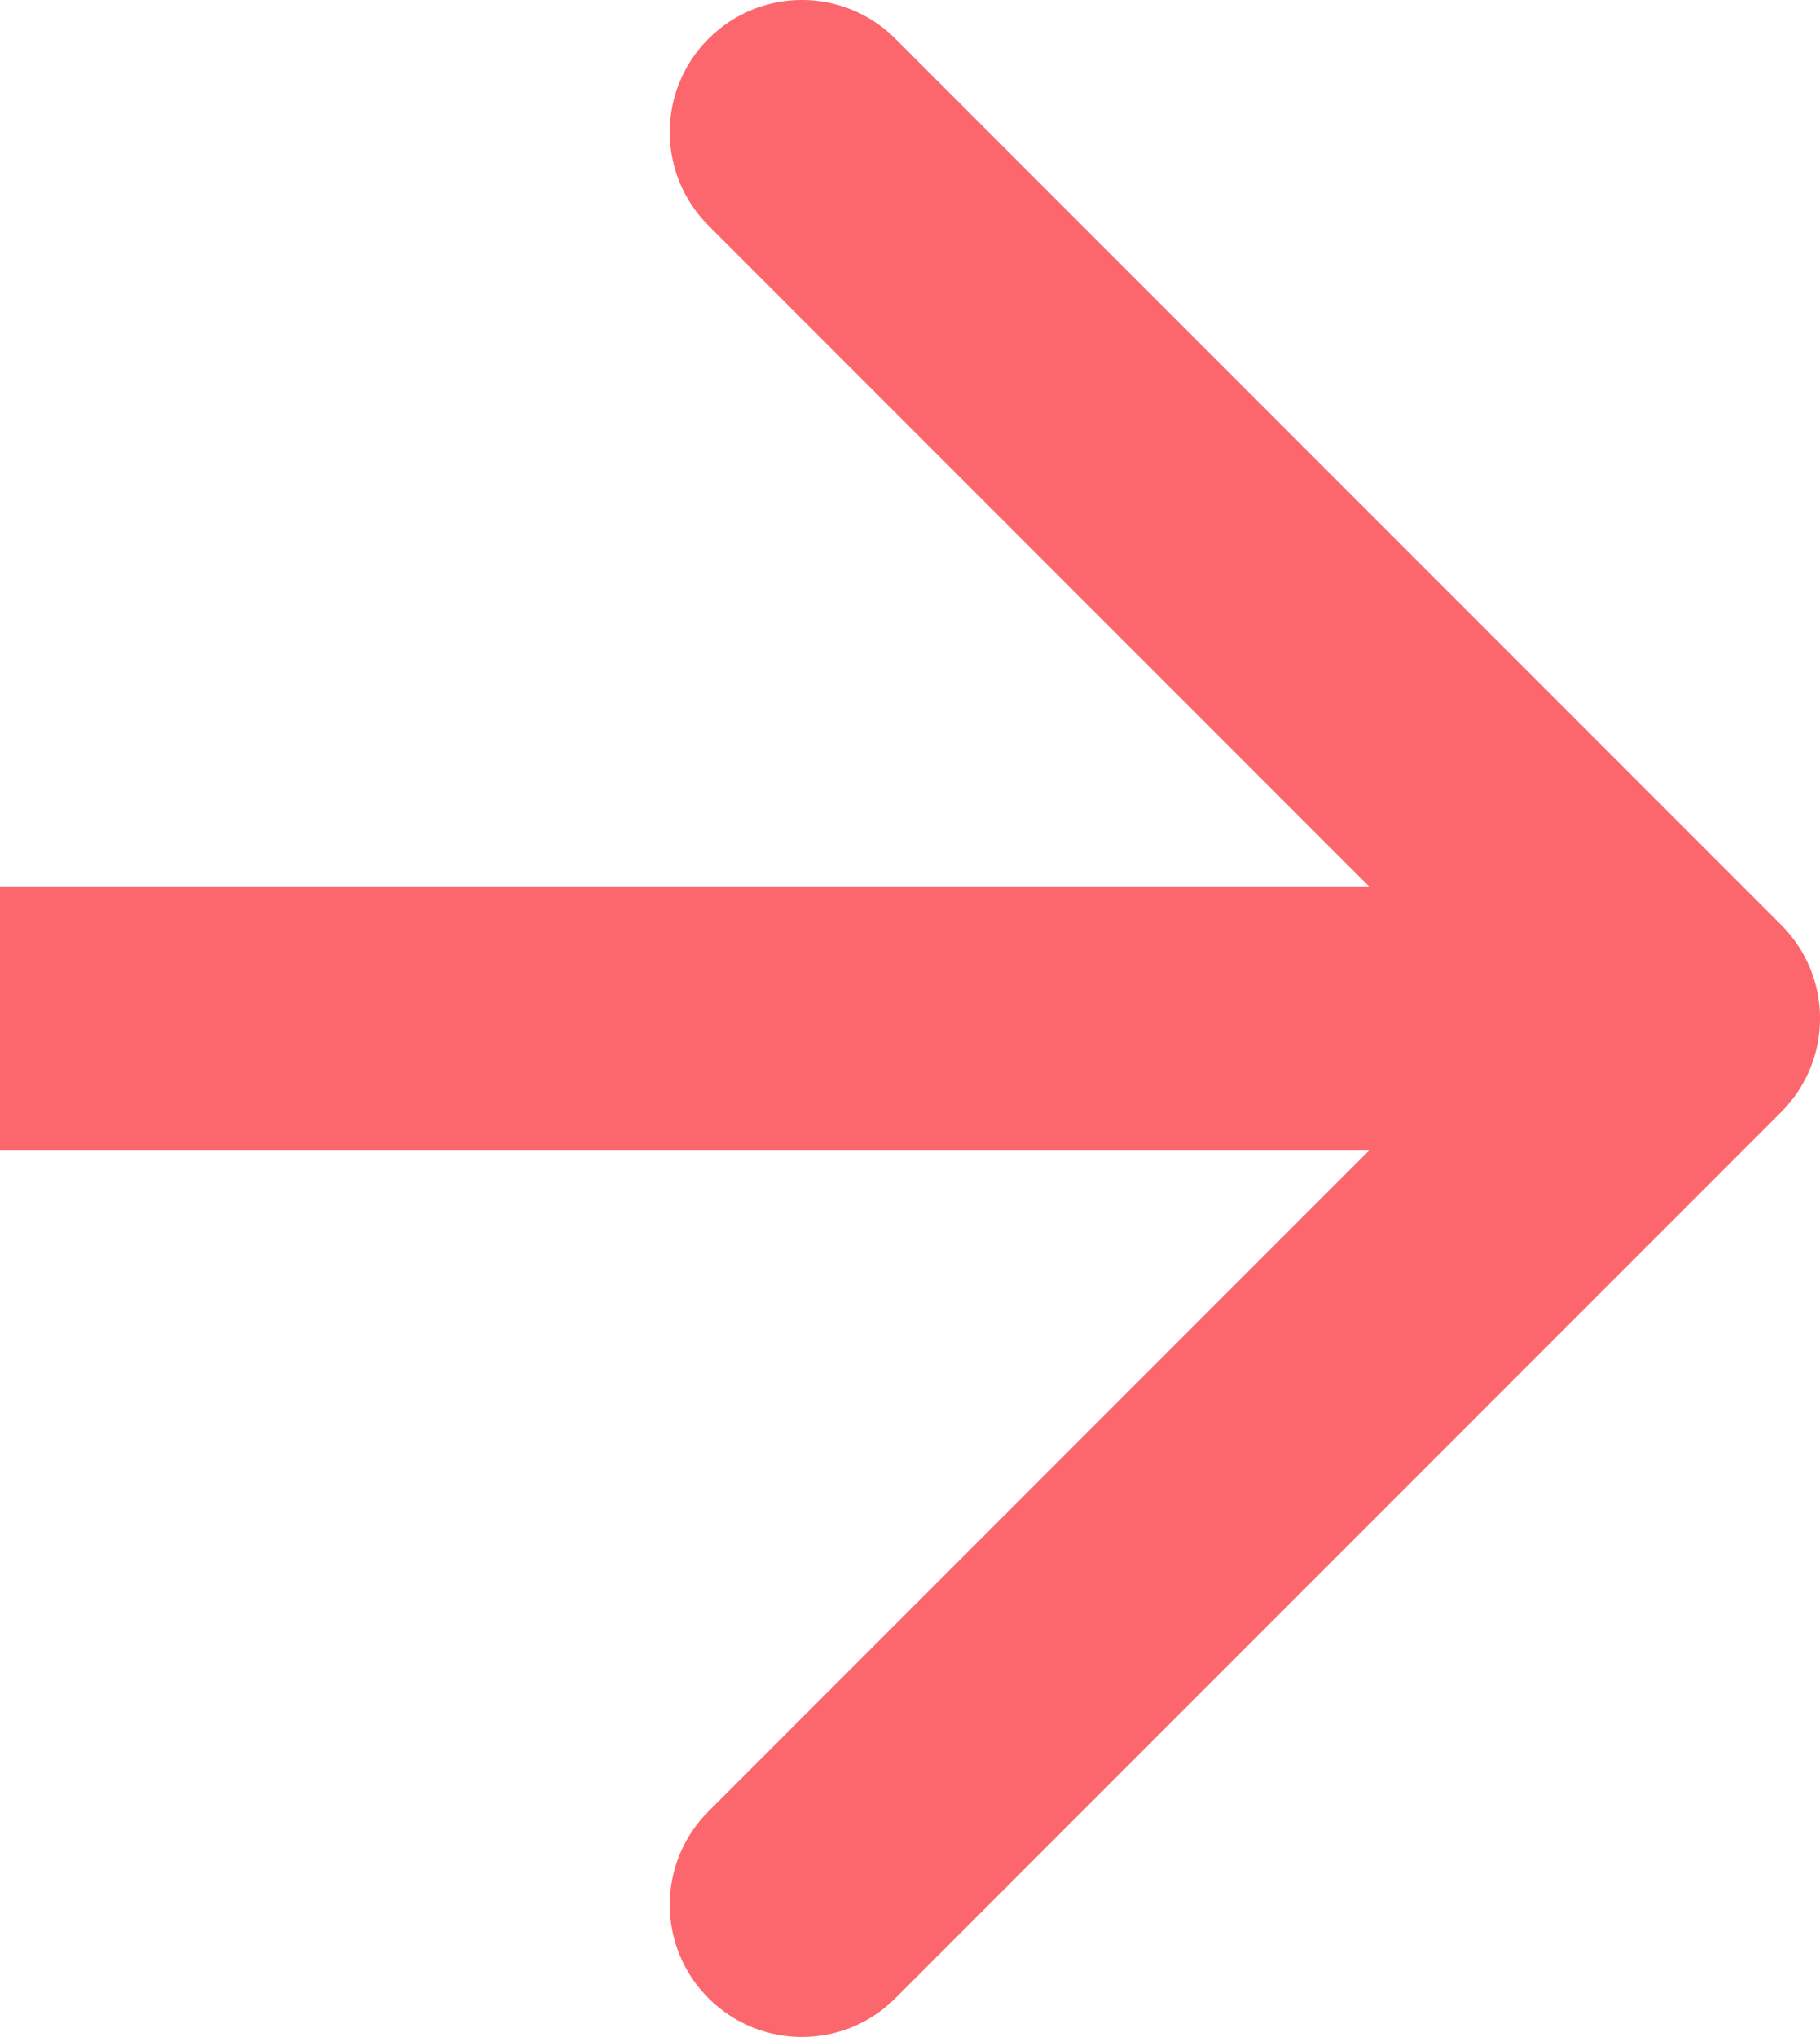
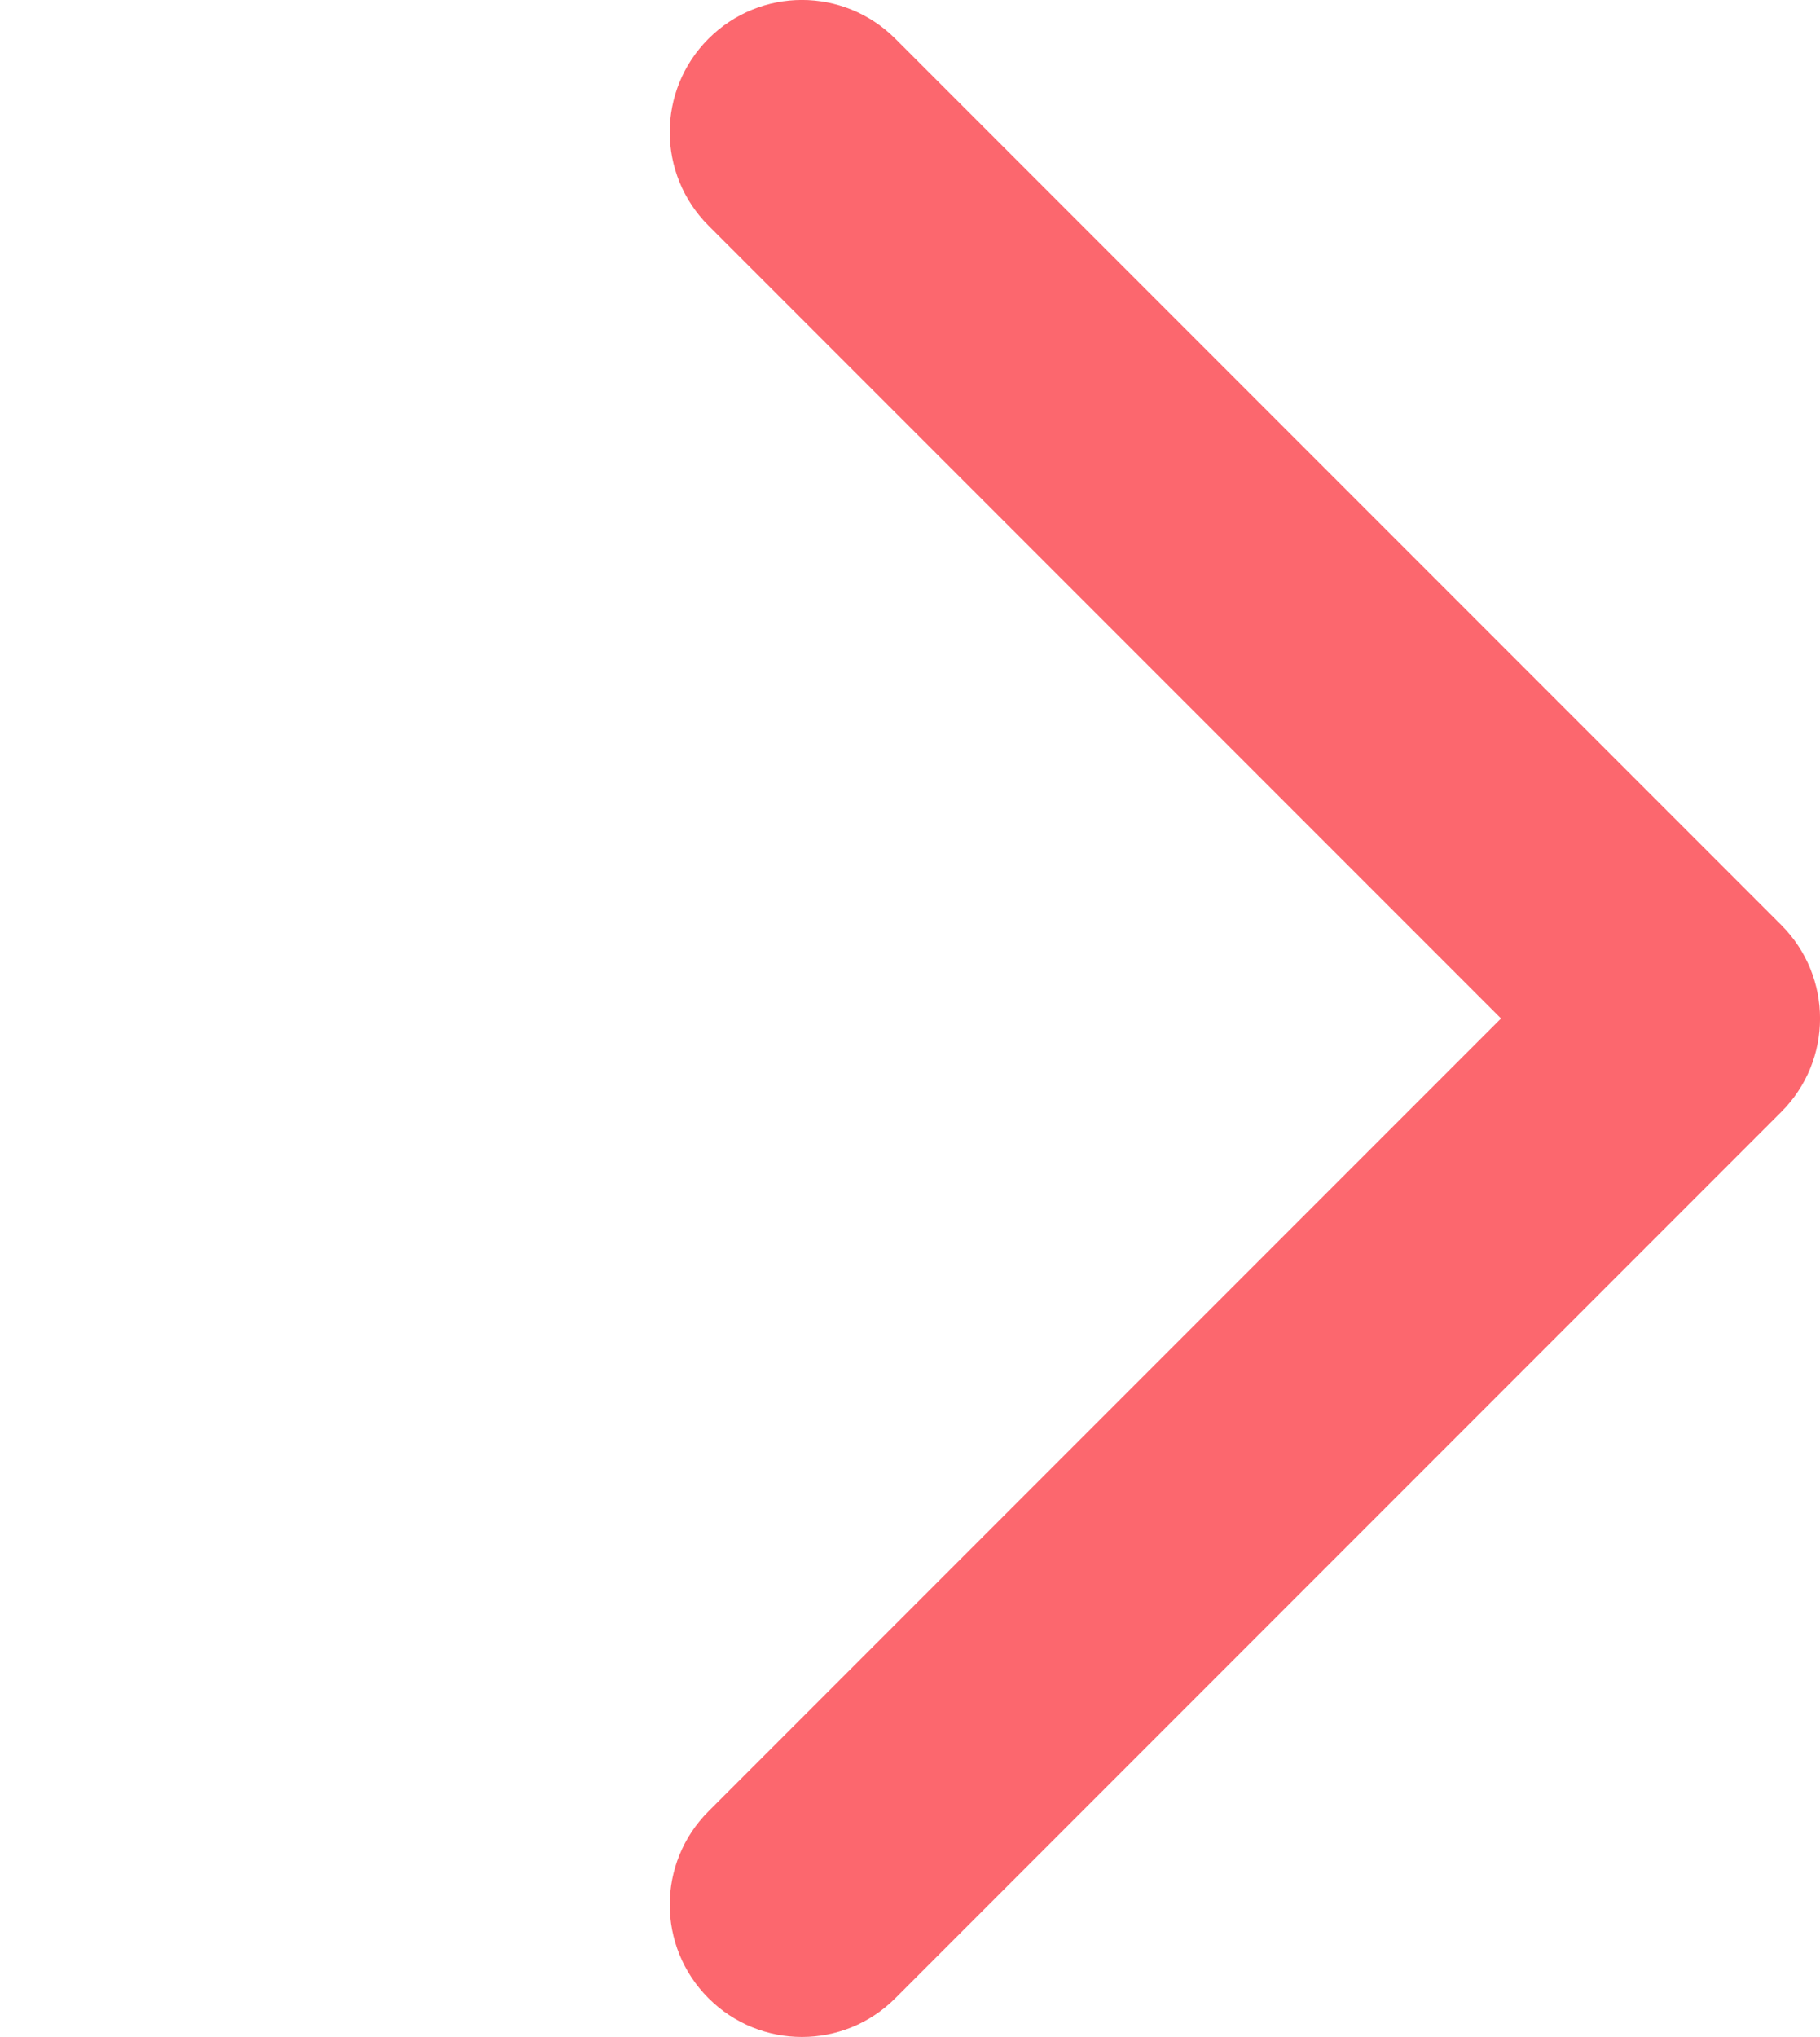
<svg xmlns="http://www.w3.org/2000/svg" version="1.1" id="レイヤー_1" x="0px" y="0px" width="13.774px" height="15.41px" viewBox="0 0 13.774 15.41" style="enable-background:new 0 0 13.774 15.41;" xml:space="preserve">
  <style type="text/css">
	.st0{fill:#FC676E;}
</style>
  <g id="レイヤー_1_2_">
    <g id="レイヤー_1_1_">
	</g>
  </g>
  <g id="文字">
    <g>
      <path class="st0" d="M6.069,15.41c-0.256,0-0.512-0.098-0.707-0.293c-0.391-0.391-0.391-1.023,0-1.414l5.998-5.998L5.362,1.707    c-0.391-0.391-0.391-1.023,0-1.414s1.023-0.391,1.414,0l6.705,6.705c0.391,0.391,0.391,1.023,0,1.414l-6.705,6.705    C6.58,15.313,6.325,15.41,6.069,15.41z" />
-       <rect y="6.705" class="st0" width="12.77" height="2" />
    </g>
  </g>
</svg>